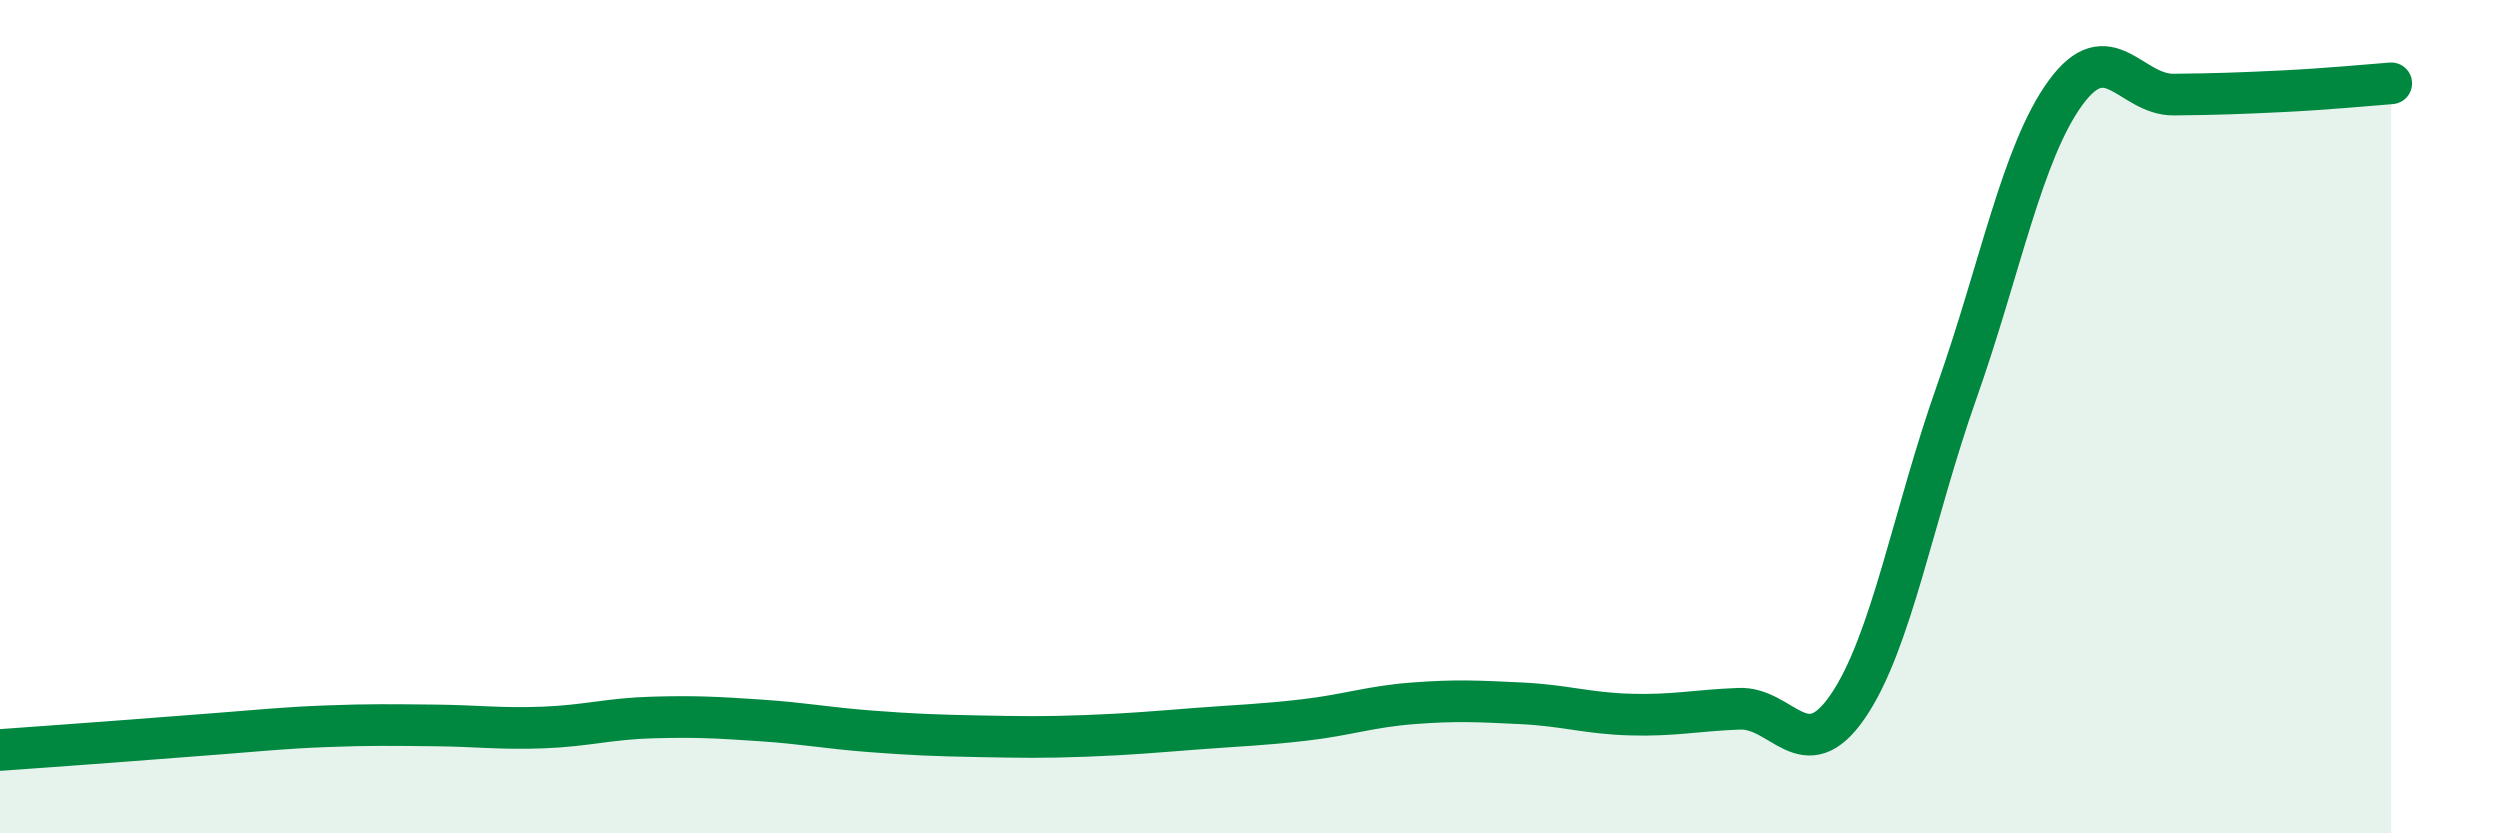
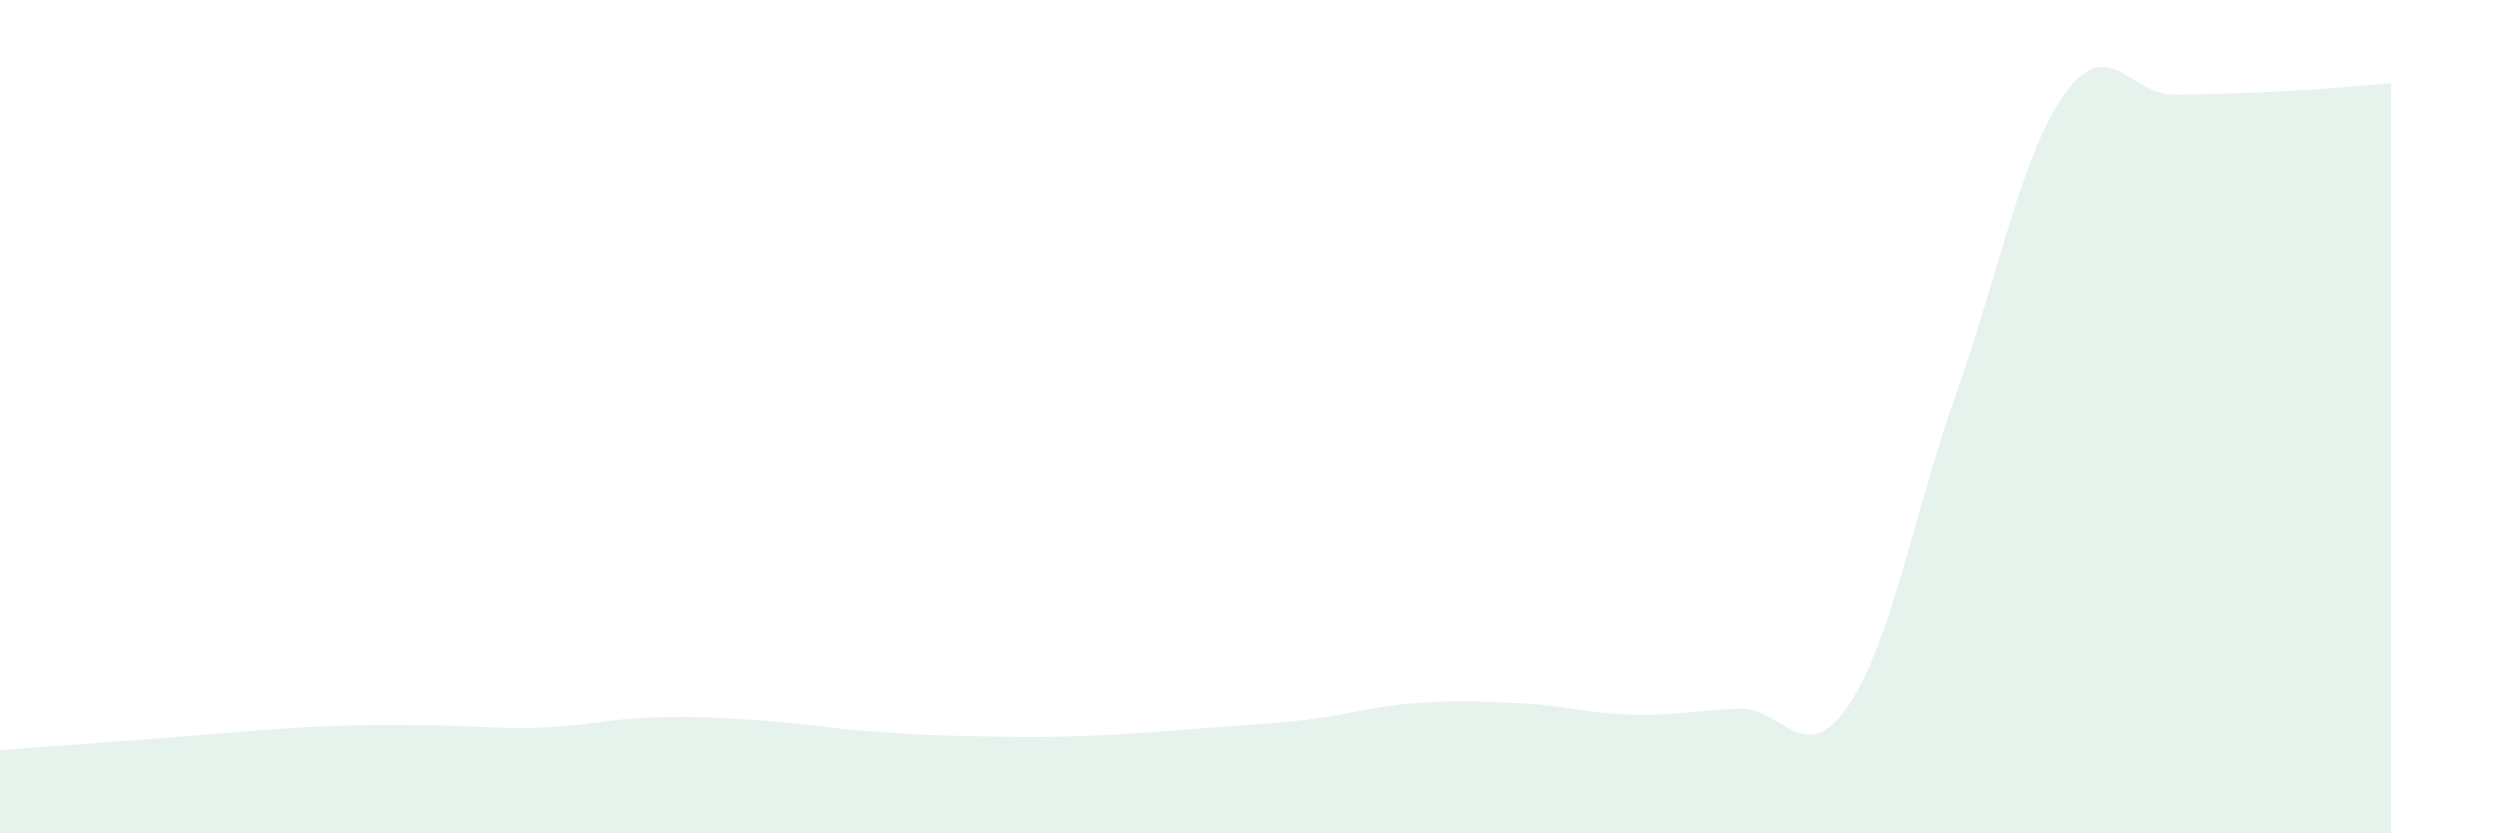
<svg xmlns="http://www.w3.org/2000/svg" width="60" height="20" viewBox="0 0 60 20">
  <path d="M 0,18 C 0.52,17.96 1.57,17.89 2.61,17.81 C 3.65,17.73 4.18,17.69 5.22,17.61 C 6.26,17.53 6.79,17.47 7.83,17.43 C 8.87,17.39 9.39,17.4 10.43,17.41 C 11.47,17.42 12,17.5 13.04,17.46 C 14.08,17.42 14.61,17.25 15.65,17.22 C 16.69,17.19 17.22,17.22 18.26,17.29 C 19.3,17.36 19.83,17.47 20.87,17.55 C 21.91,17.63 22.44,17.65 23.48,17.67 C 24.52,17.69 25.05,17.7 26.09,17.66 C 27.13,17.62 27.66,17.57 28.7,17.49 C 29.74,17.41 30.26,17.4 31.3,17.28 C 32.34,17.16 32.87,16.96 33.91,16.88 C 34.95,16.8 35.48,16.83 36.52,16.88 C 37.56,16.93 38.09,17.12 39.13,17.15 C 40.17,17.18 40.7,17.05 41.74,17.01 C 42.78,16.97 43.31,18.47 44.35,16.95 C 45.39,15.43 45.92,12.35 46.96,9.41 C 48,6.47 48.53,3.66 49.57,2.23 C 50.61,0.8 51.13,2.28 52.17,2.27 C 53.21,2.26 53.74,2.24 54.78,2.19 C 55.82,2.14 56.87,2.04 57.39,2L57.39 20L0 20Z" fill="#008740" opacity="0.1" stroke-linecap="round" stroke-linejoin="round" />
-   <path d="M 0,18 C 0.52,17.96 1.57,17.89 2.61,17.81 C 3.65,17.73 4.18,17.69 5.22,17.61 C 6.26,17.53 6.79,17.47 7.83,17.43 C 8.87,17.39 9.39,17.4 10.43,17.41 C 11.47,17.42 12,17.5 13.04,17.46 C 14.08,17.42 14.61,17.25 15.65,17.22 C 16.69,17.19 17.22,17.22 18.26,17.29 C 19.3,17.36 19.83,17.47 20.87,17.55 C 21.91,17.63 22.44,17.65 23.48,17.67 C 24.52,17.69 25.05,17.7 26.09,17.66 C 27.13,17.62 27.66,17.57 28.7,17.49 C 29.74,17.41 30.26,17.4 31.3,17.28 C 32.34,17.16 32.87,16.96 33.91,16.88 C 34.95,16.8 35.48,16.83 36.52,16.88 C 37.56,16.93 38.09,17.12 39.13,17.15 C 40.17,17.18 40.7,17.05 41.74,17.01 C 42.78,16.97 43.31,18.47 44.35,16.95 C 45.39,15.43 45.92,12.35 46.96,9.41 C 48,6.47 48.53,3.66 49.57,2.23 C 50.61,0.8 51.13,2.28 52.17,2.27 C 53.21,2.26 53.74,2.24 54.78,2.19 C 55.82,2.14 56.87,2.04 57.39,2" stroke="#008740" stroke-width="1" fill="none" stroke-linecap="round" stroke-linejoin="round" />
</svg>